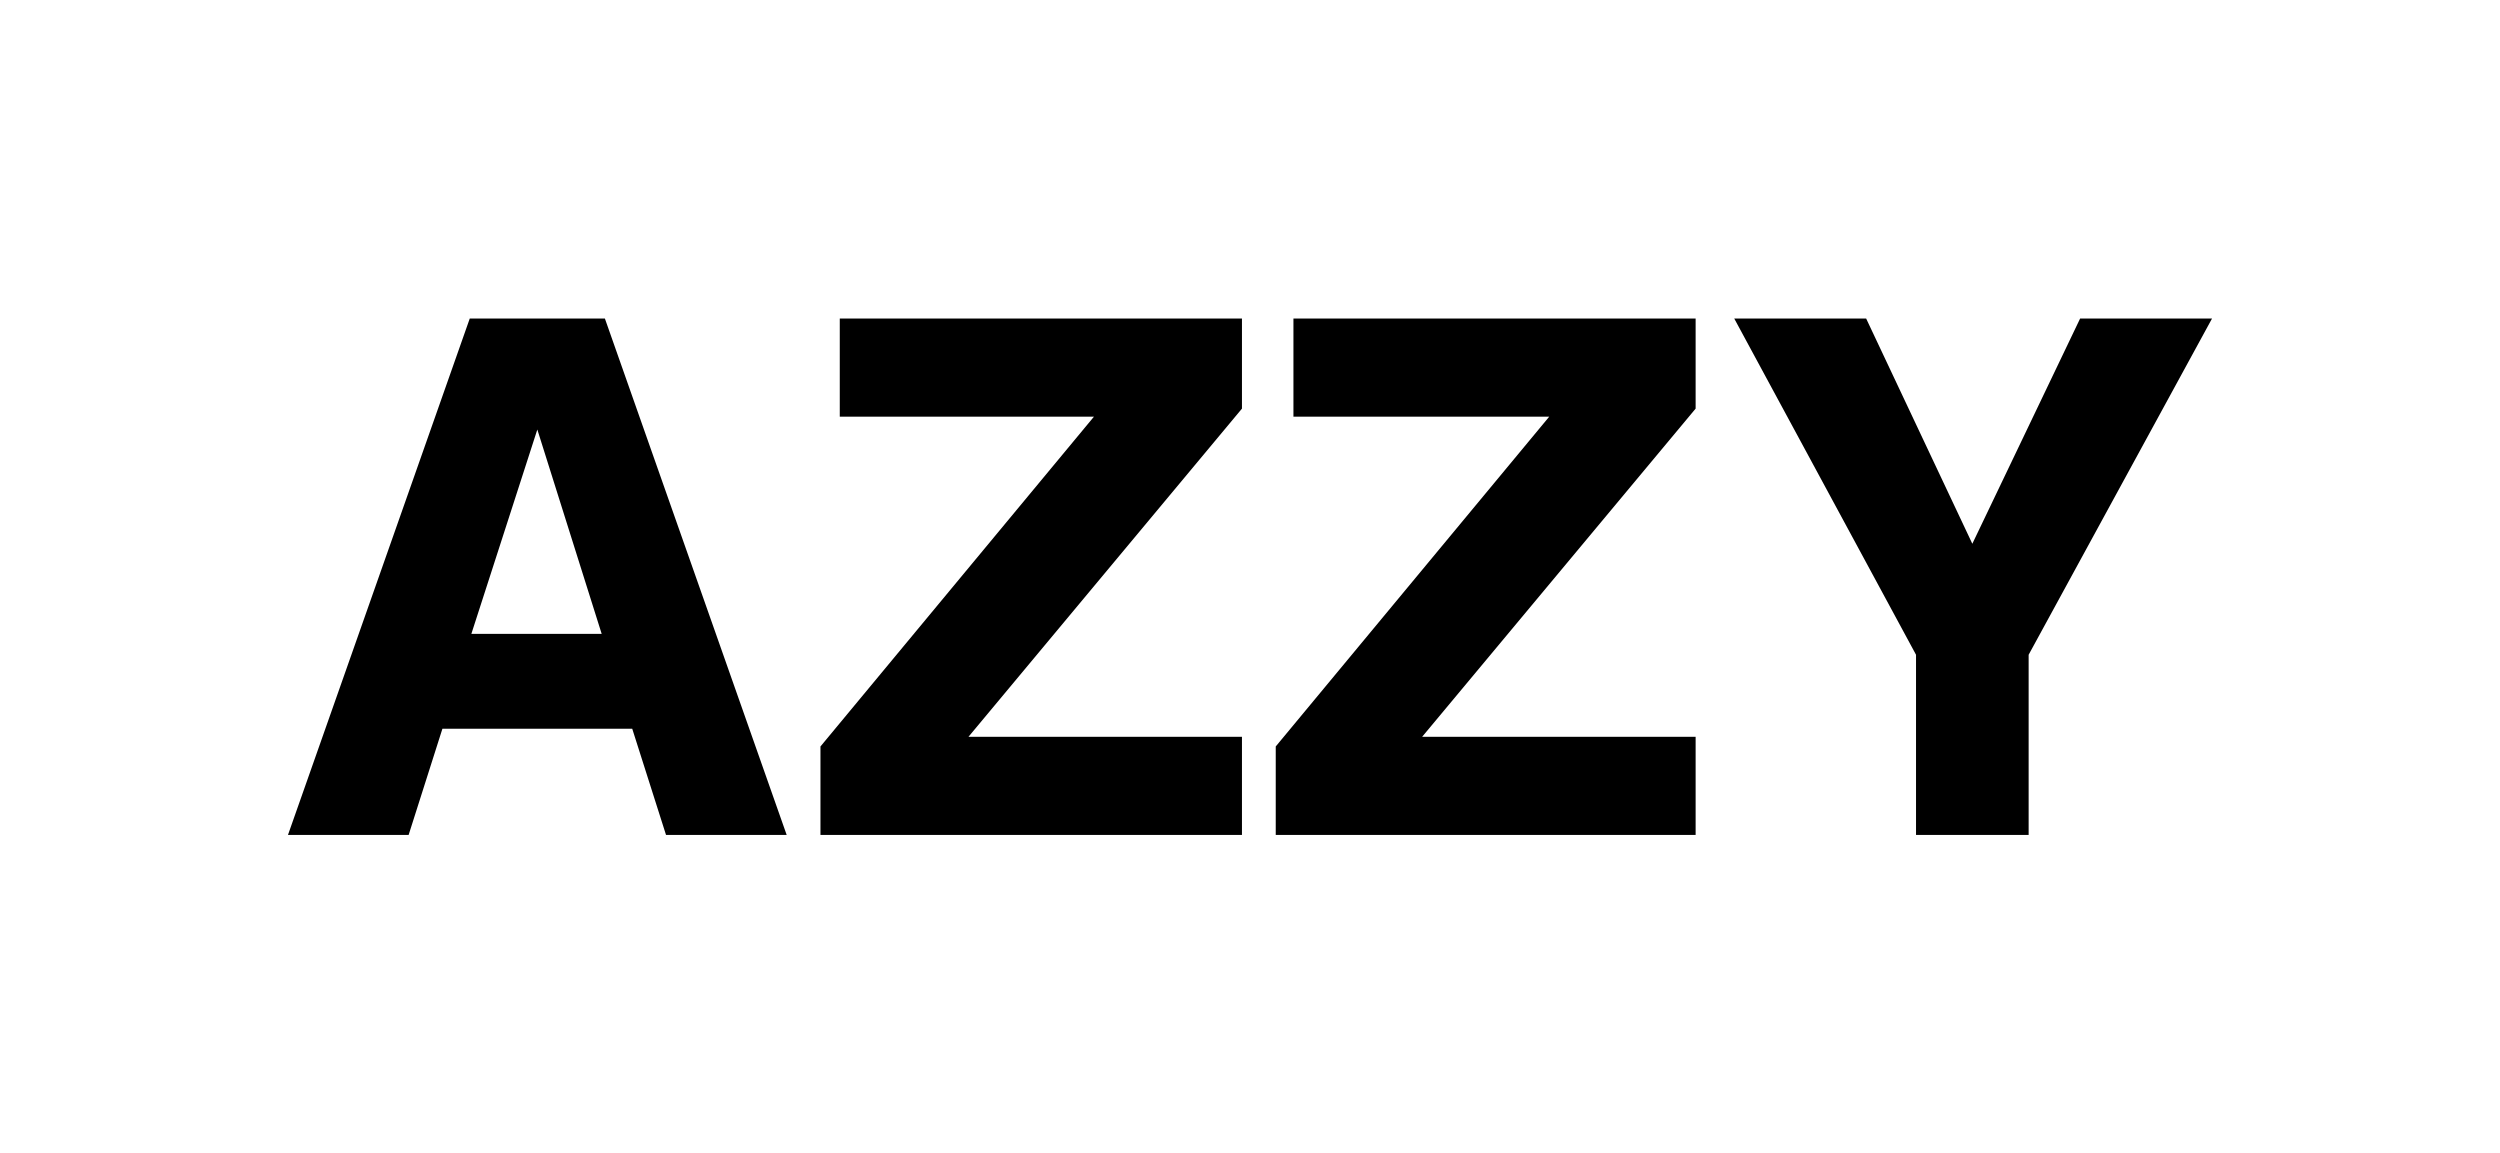
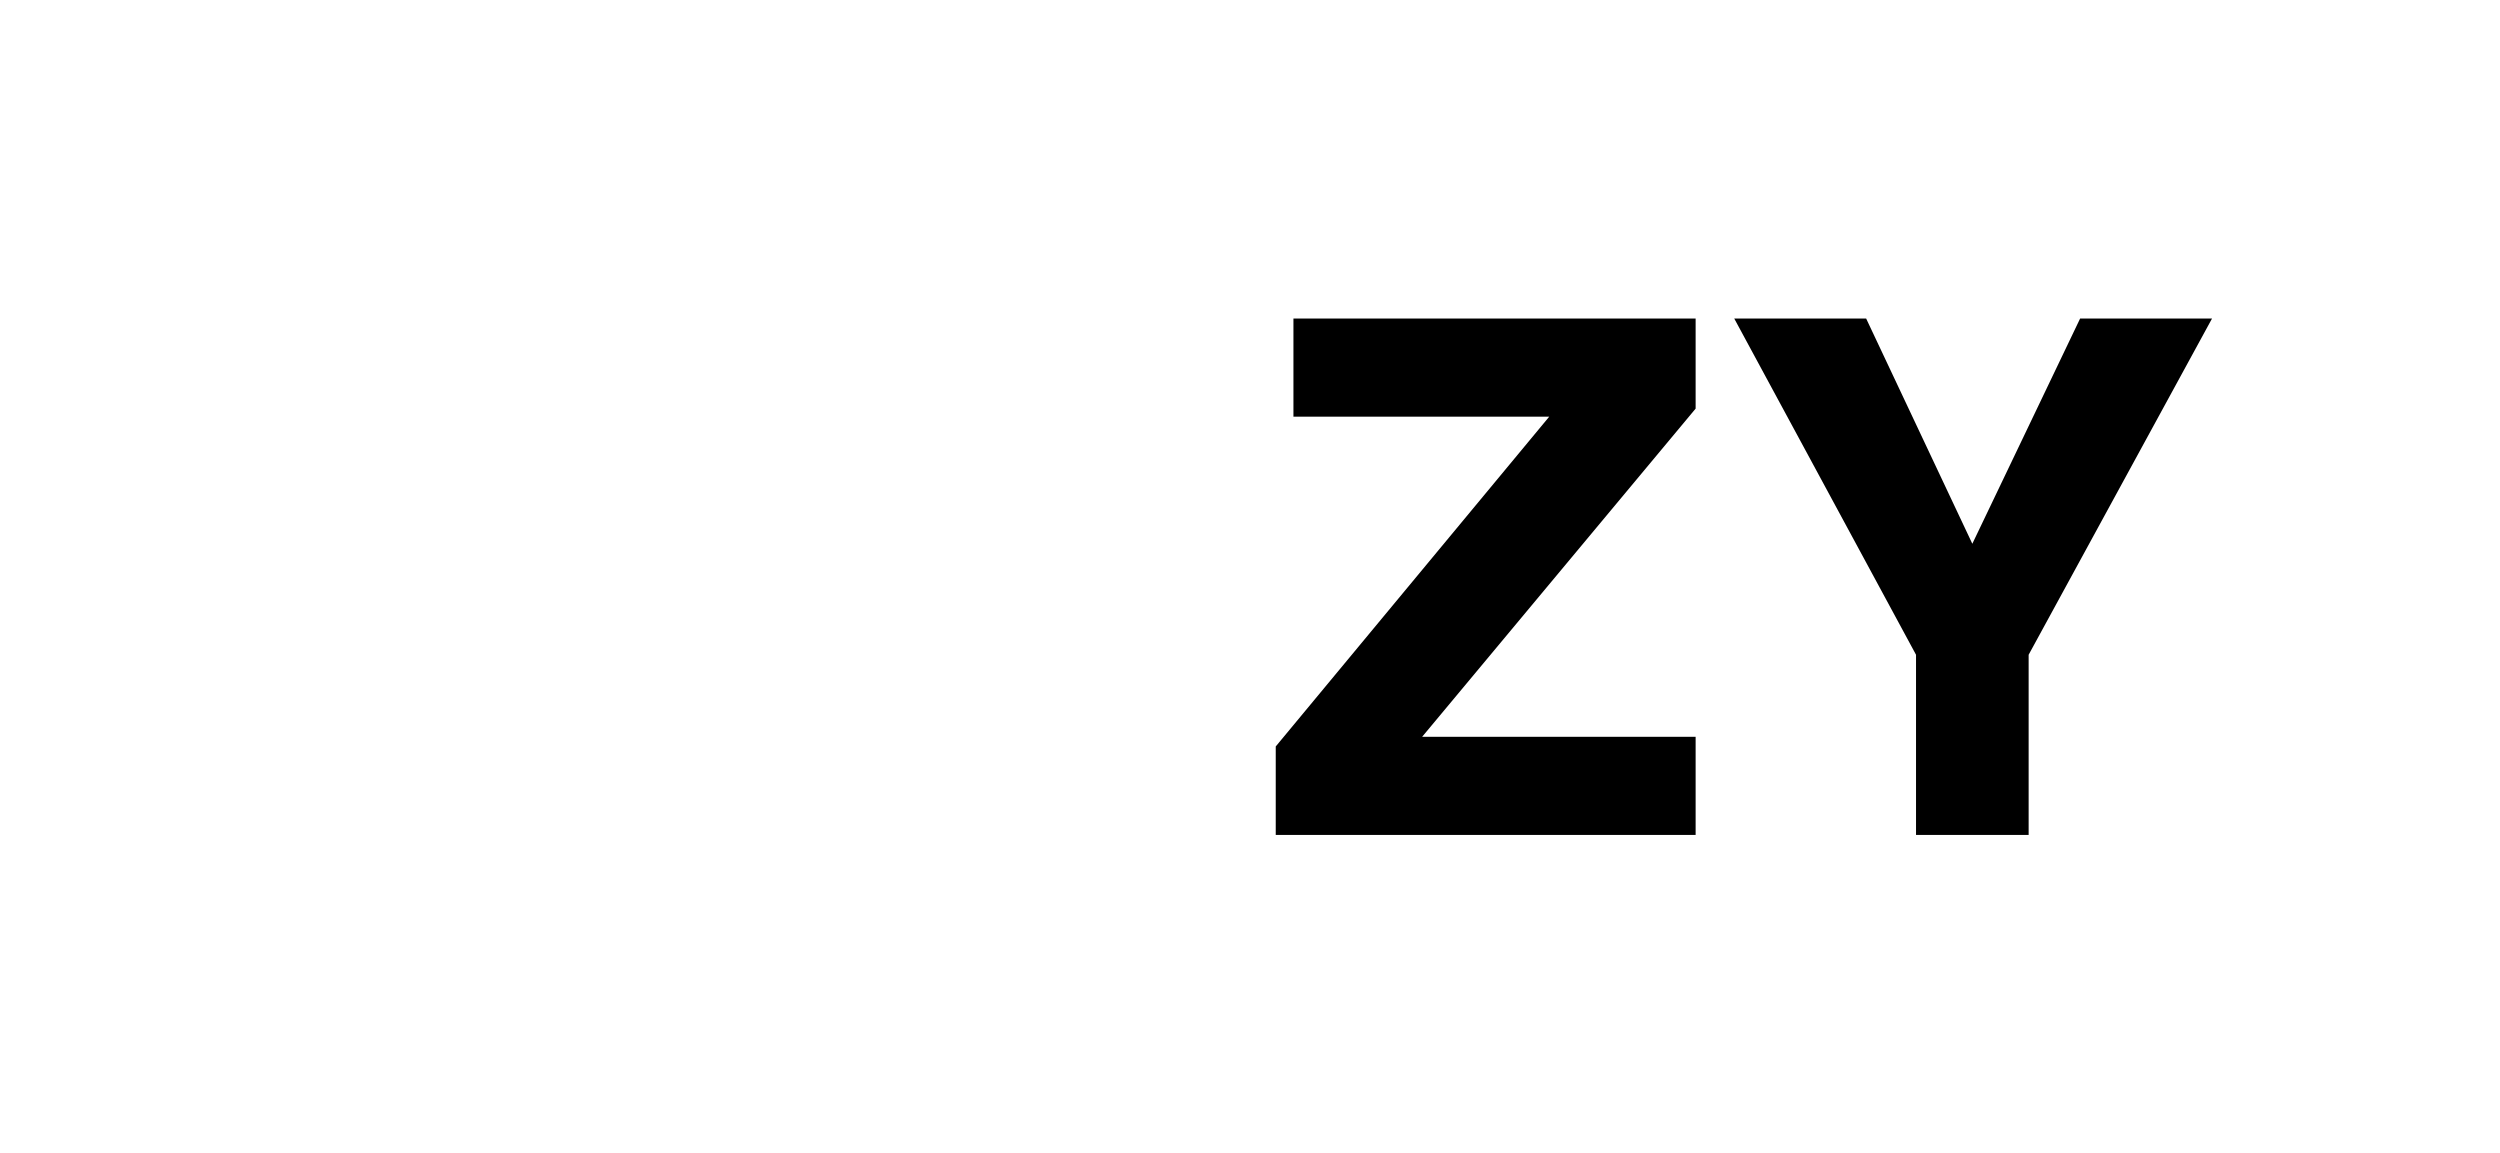
<svg xmlns="http://www.w3.org/2000/svg" version="1.1" id="Layer_1" x="0px" y="0px" viewBox="0 0 155.4 71.7" style="enable-background:new 0 0 155.4 71.7;" xml:space="preserve">
-   <path d="M33.4,26.7l4,12.7h-8.1L33.4,26.7z M29.2,19.8L17.9,51.9h7.5l2.1-6.6h11.8l2.1,6.6h7.5L37.6,19.8H29.2z" />
-   <polygon points="52.2,19.8 52.2,25.9 68,25.9 51,46.4 51,51.9 77.2,51.9 77.2,45.8 60.2,45.8 77.2,25.4 77.2,19.8 " />
  <polygon points="80.4,19.8 80.4,25.9 96.3,25.9 79.3,46.4 79.3,51.9 105.4,51.9 105.4,45.8 88.4,45.8 105.4,25.4 105.4,19.8 " />
  <polygon points="129.3,19.8 122.6,33.8 116,19.8 107.8,19.8 119.1,40.7 119.1,51.9 126.1,51.9 126.1,40.7 137.5,19.8 " />
</svg>